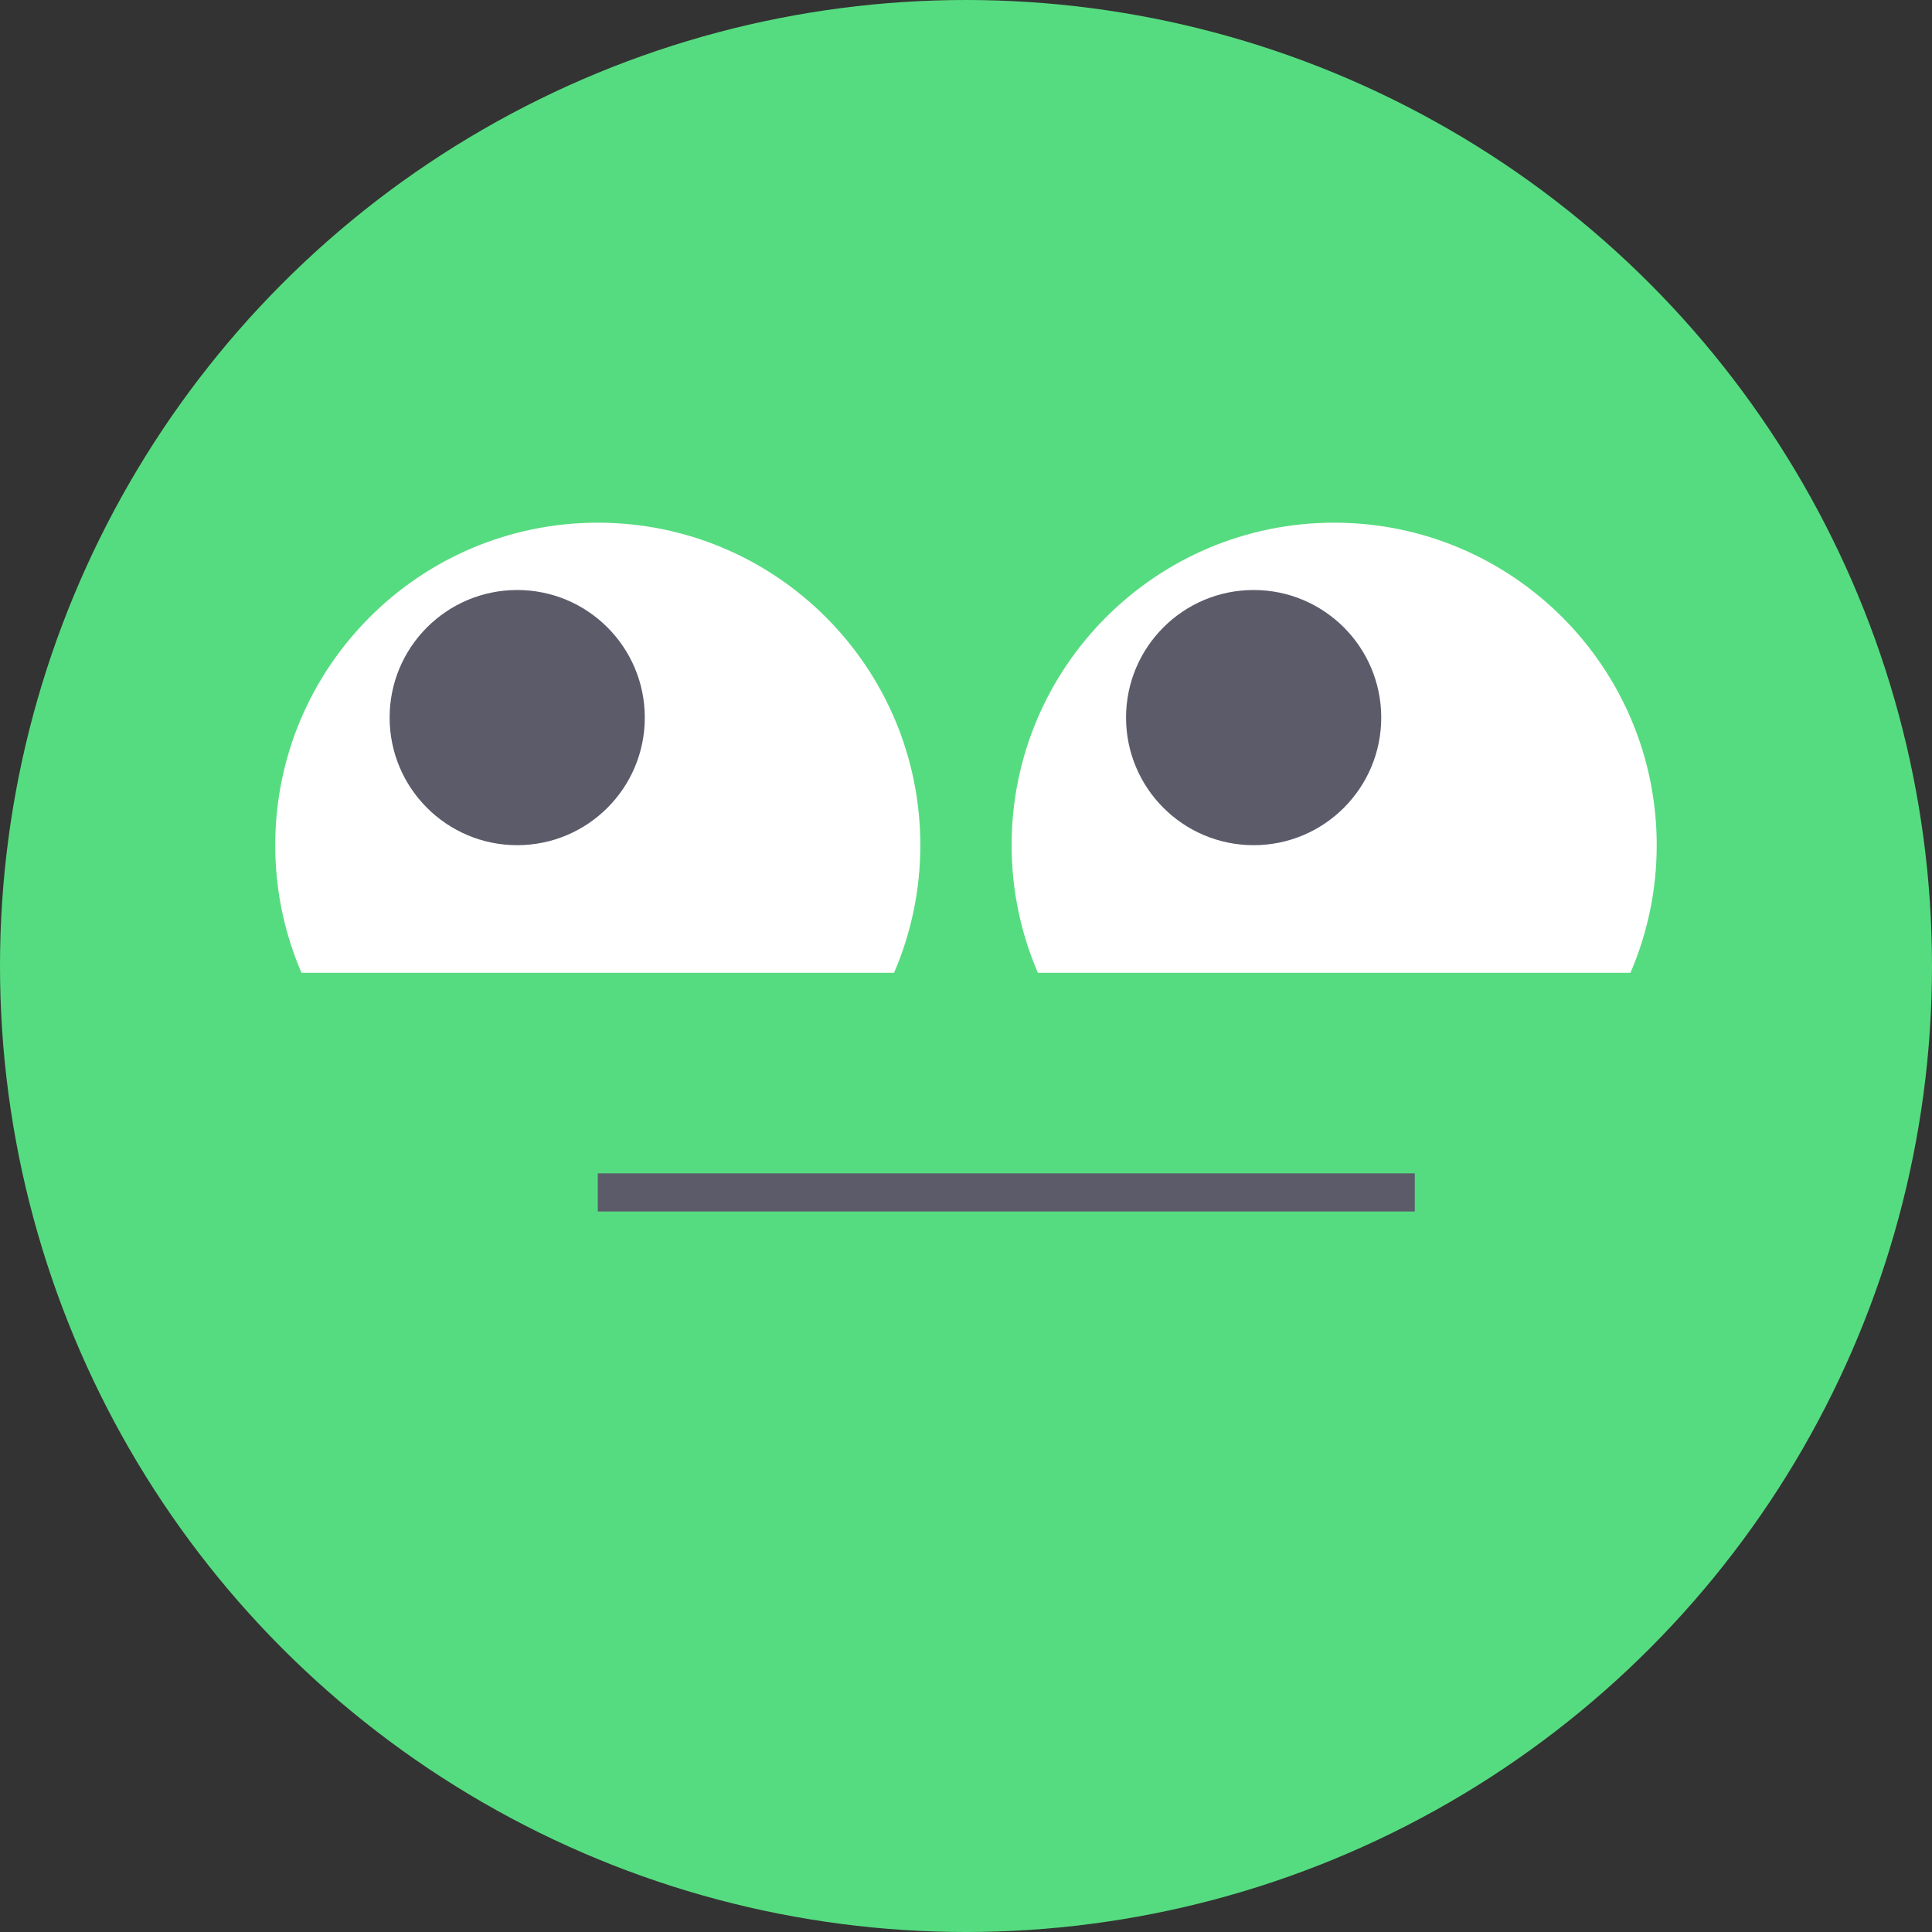
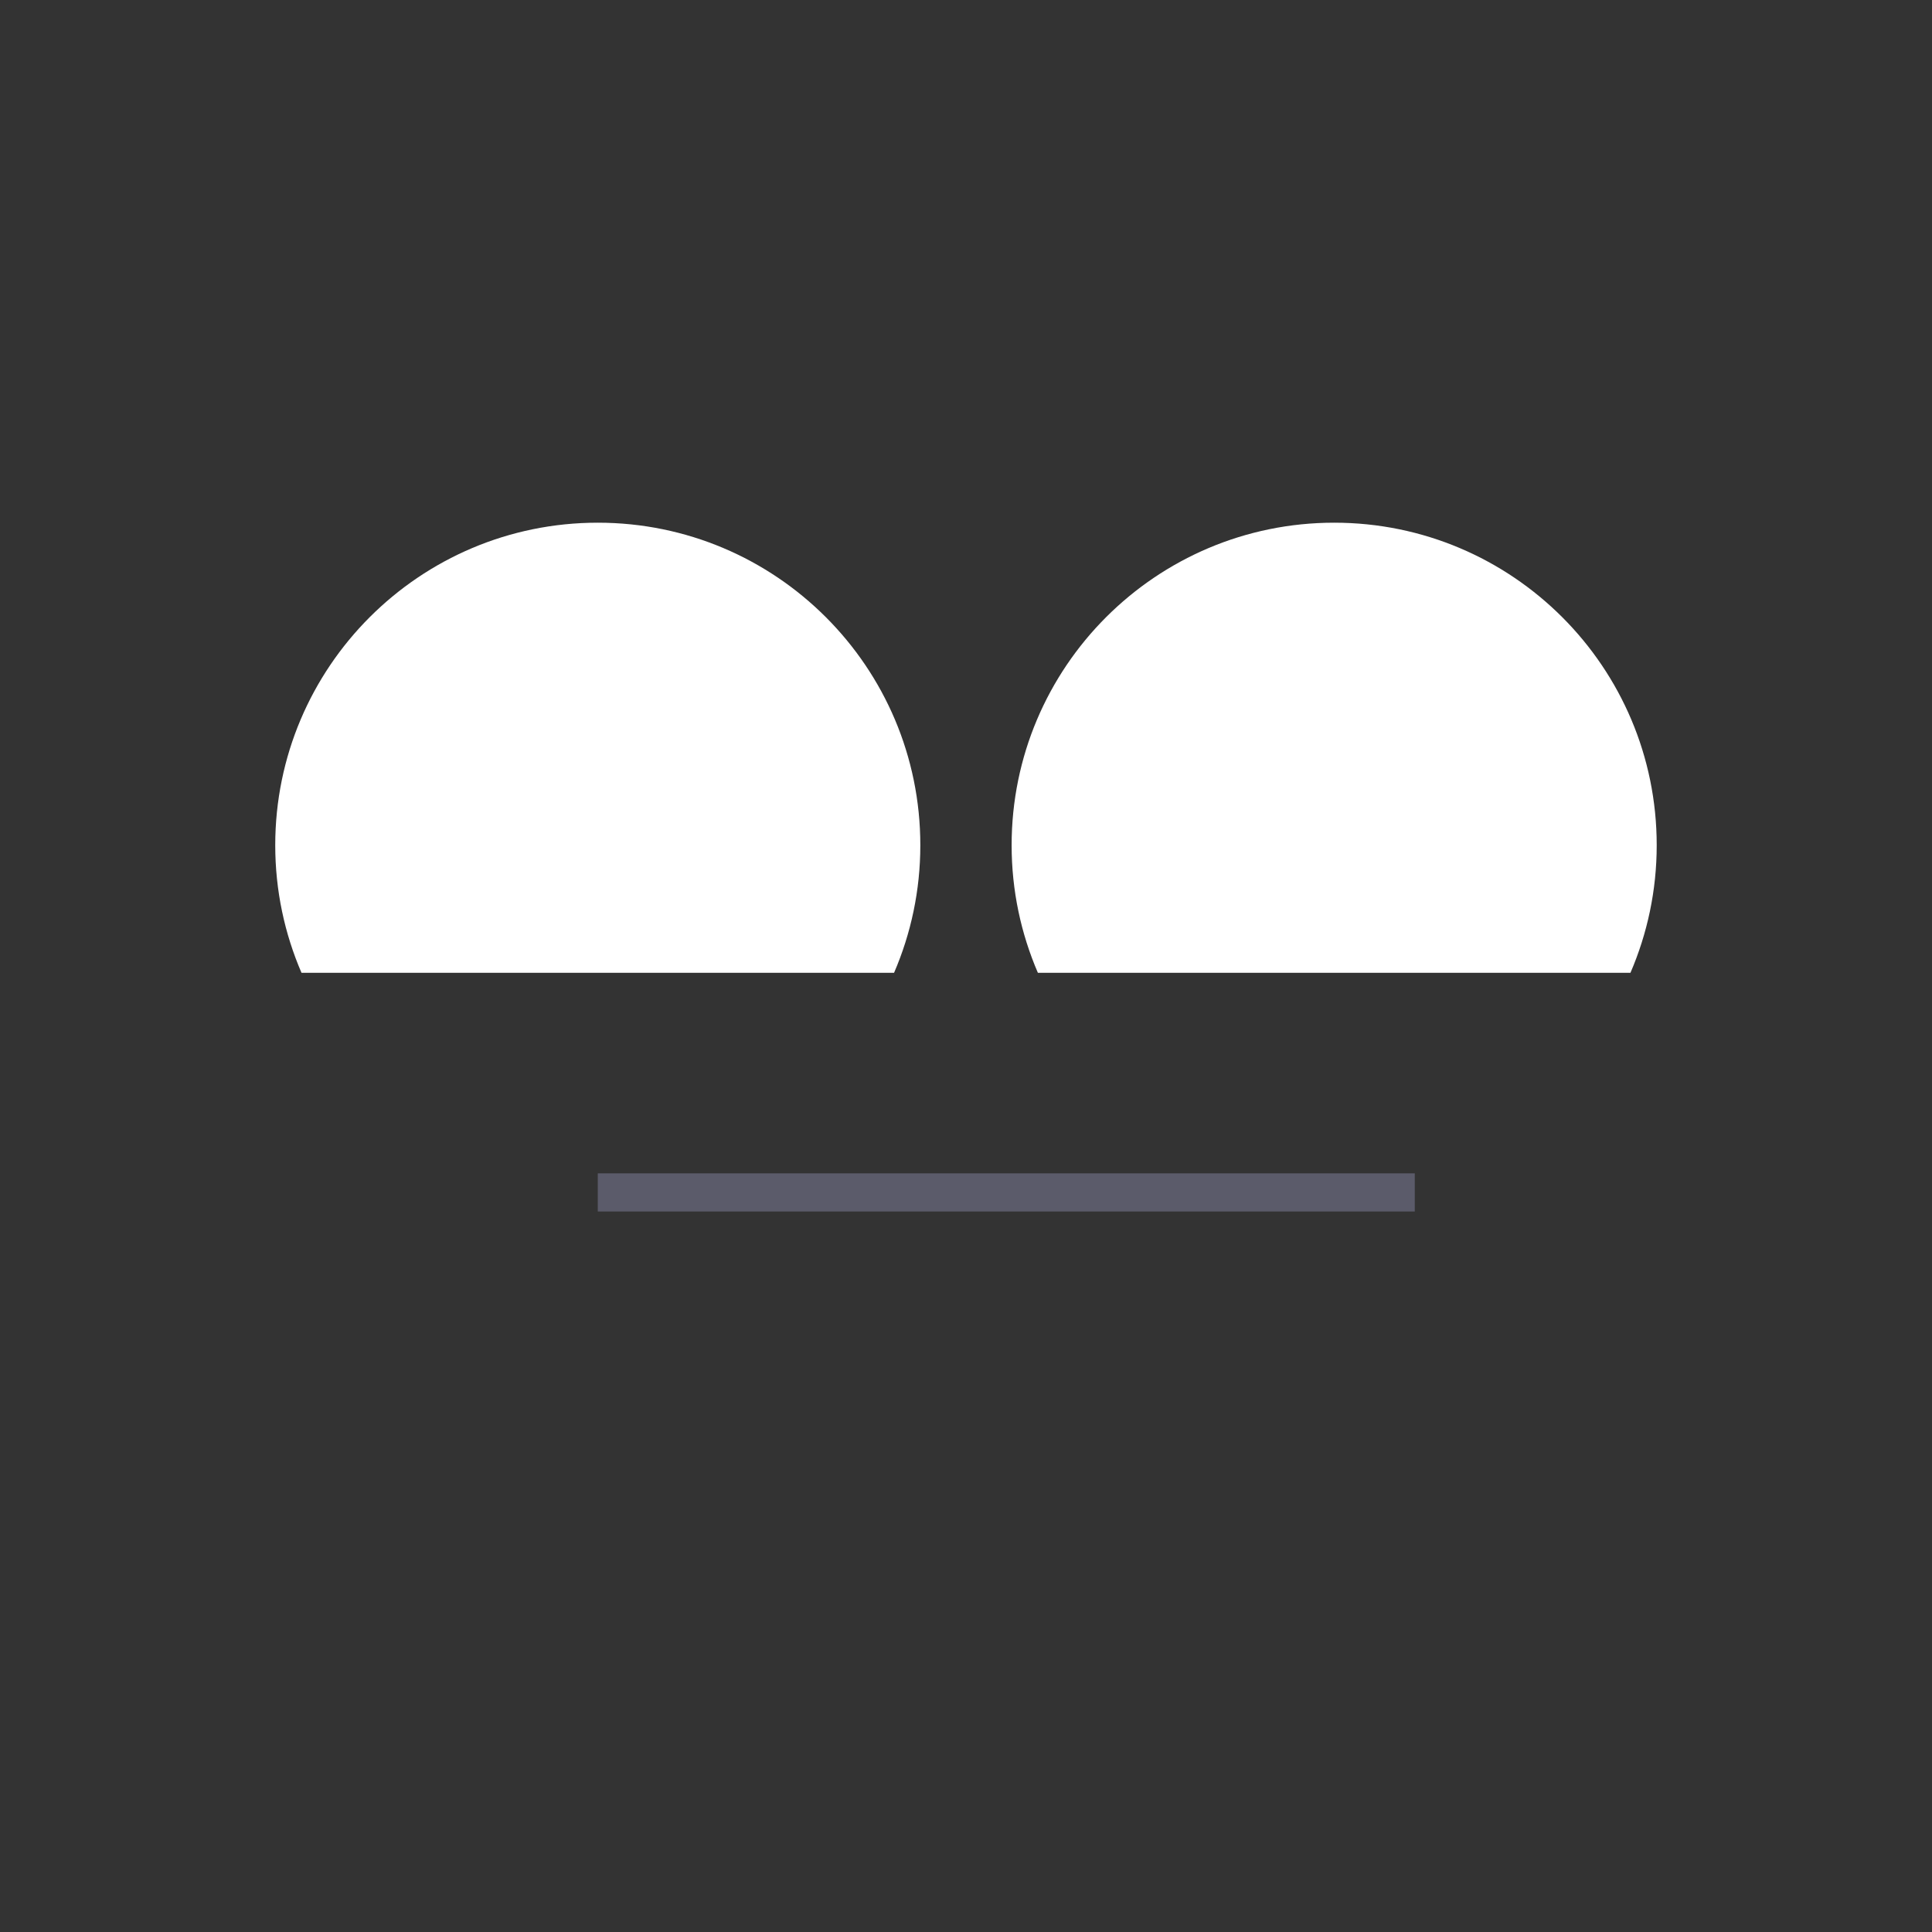
<svg xmlns="http://www.w3.org/2000/svg" id="Layer_2" viewBox="0 0 405.22 405.22">
  <rect x="0" y="0" width="405.22" height="405.22" fill="#333333" stroke="none" />
  <defs>
    <style>.cls-1{fill:#5b5b6a;}.cls-1,.cls-2,.cls-3{stroke-width:0px;}.cls-2{fill:#56dc80;}.cls-3{fill:#fff;}</style>
  </defs>
  <g id="Layer_1-2">
-     <circle class="cls-2" cx="202.61" cy="202.61" r="202.61" />
    <path class="cls-3" d="M341.97,204.04c3.54-8.21,5.51-17.26,5.51-26.76,0-37.36-30.29-67.65-67.65-67.65s-67.65,30.29-67.65,67.65c0,9.51,1.97,18.55,5.51,26.76h124.27Z" />
    <path class="cls-3" d="M187.52,204.04c3.54-8.21,5.51-17.26,5.51-26.76,0-37.36-30.29-67.65-67.65-67.65s-67.65,30.29-67.65,67.65c0,9.51,1.97,18.55,5.51,26.76h124.27Z" />
-     <circle class="cls-1" cx="262.94" cy="150.51" r="26.76" />
-     <circle class="cls-1" cx="108.48" cy="150.51" r="26.76" />
    <rect class="cls-1" x="125.38" y="246.1" width="171.36" height="8" />
  </g>
</svg>